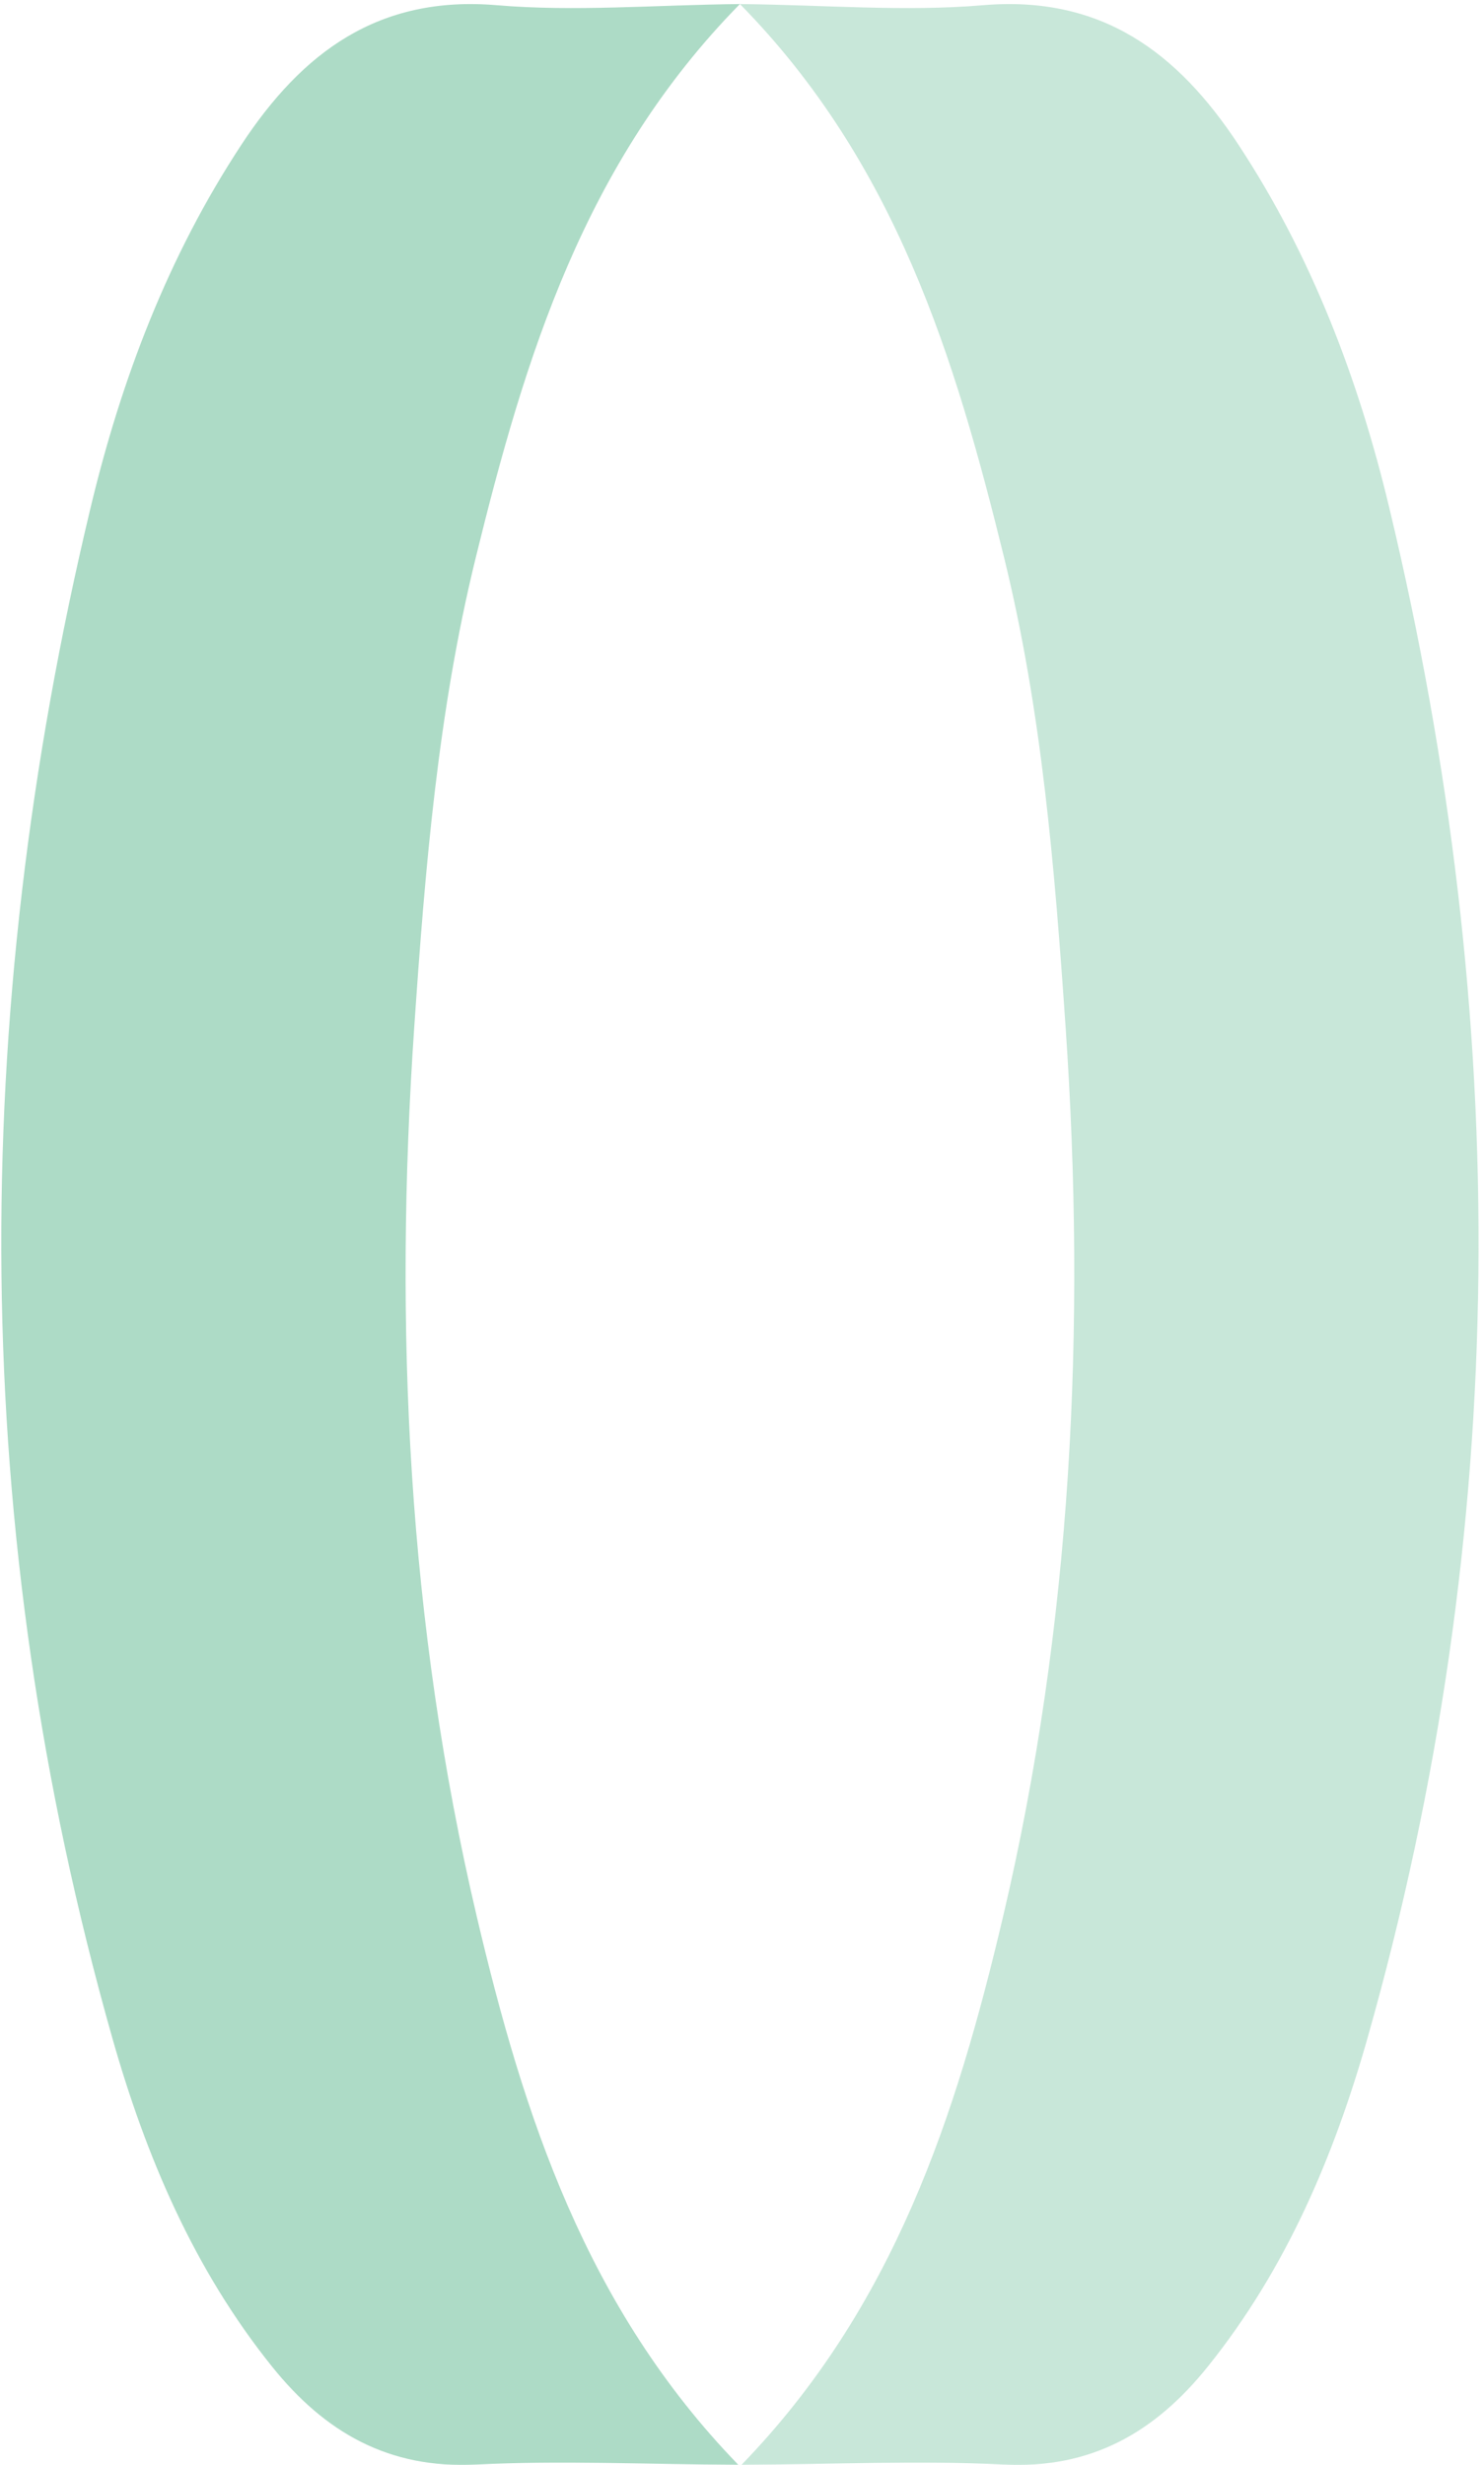
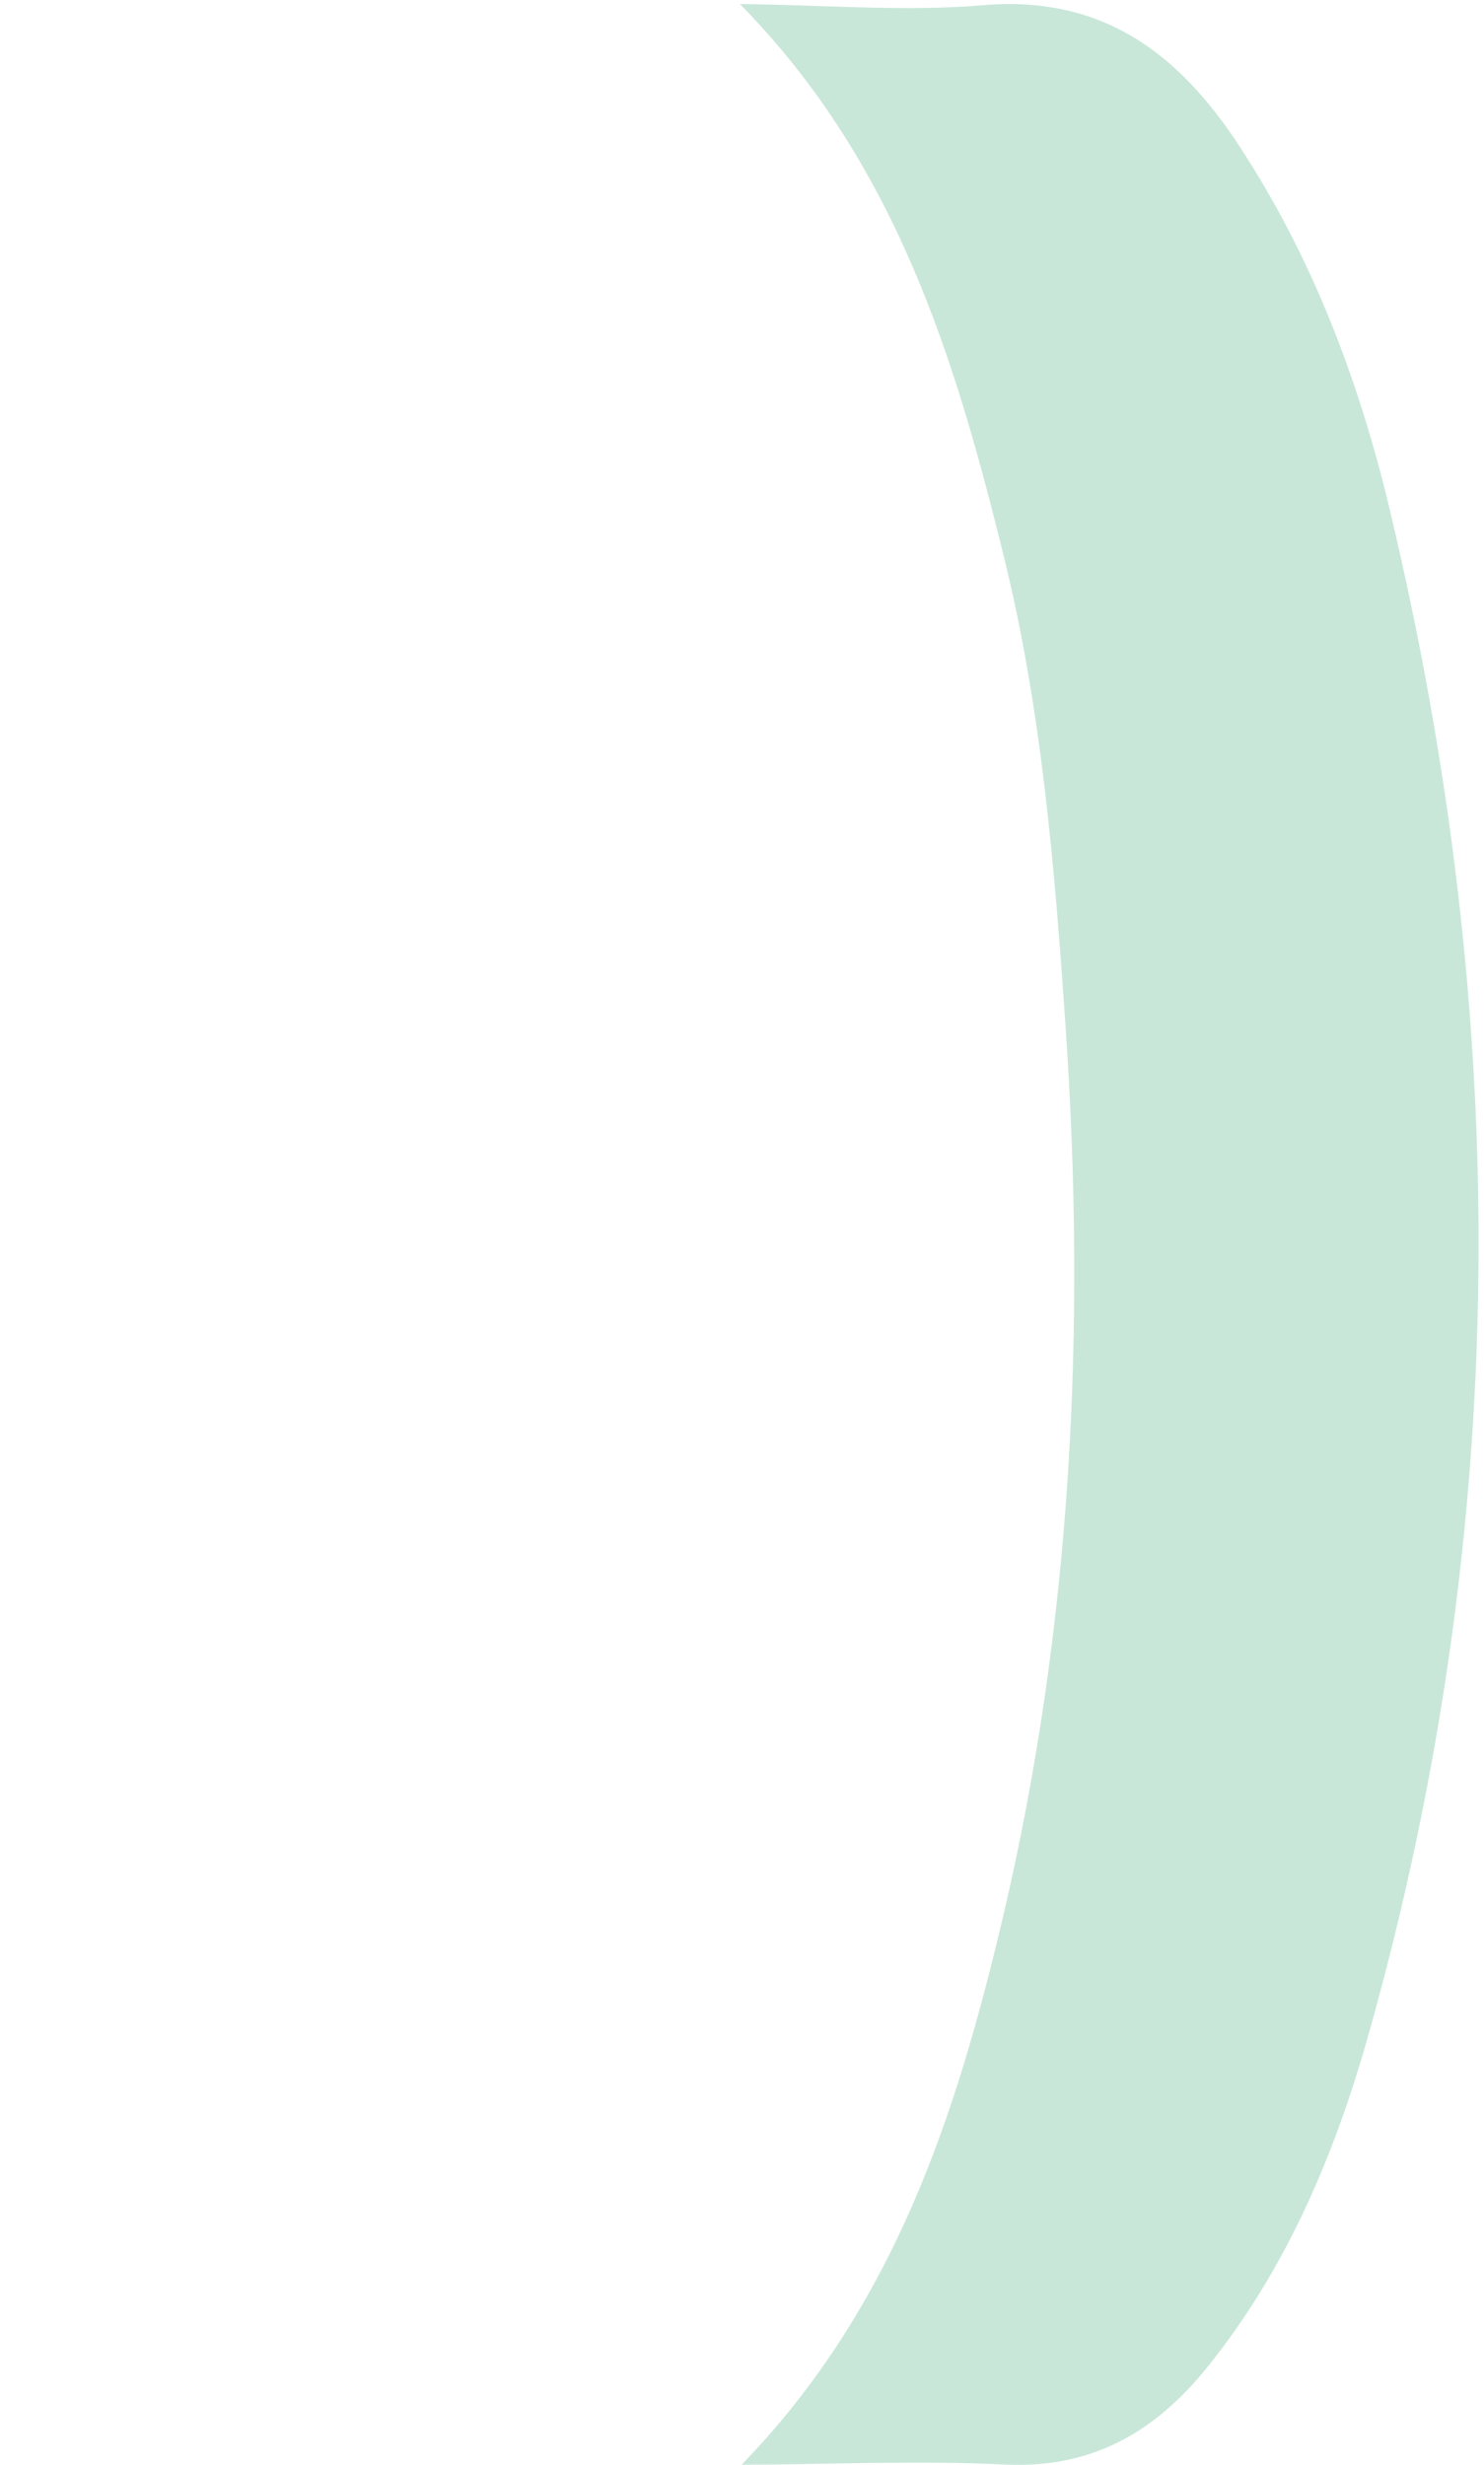
<svg xmlns="http://www.w3.org/2000/svg" width="168" height="279" viewBox="0 0 168 279" fill="none">
  <g opacity="0.5">
-     <path d="M83.572 278.981C66.305 261.162 59.264 239.397 53.977 216.944C46.171 183.796 44.571 150.194 46.897 116.245C48.124 98.352 49.571 80.56 53.858 63.121C59.411 40.515 66.111 18.416 83.765 0.457C74.038 0.564 65.085 1.338 56.258 0.591C42.837 -0.551 34.203 5.938 27.35 16.347C19.023 28.992 13.723 42.959 10.236 57.54C-3.624 115.437 -3.584 173.228 12.716 230.684C16.516 244.077 21.95 256.862 30.81 267.891C36.757 275.296 43.971 279.475 53.911 278.968C63.511 278.48 73.158 278.948 83.572 278.994V278.981Z" fill="#5BB78D" />
    <path d="M83.959 278.981C101.226 261.162 108.266 239.397 113.553 216.944C121.36 183.796 122.96 150.194 120.633 116.245C119.406 98.352 117.96 80.56 113.673 63.121C108.119 40.515 101.419 18.416 83.765 0.457C93.492 0.564 102.446 1.338 111.273 0.591C124.693 -0.551 133.327 5.938 140.18 16.347C148.507 28.992 153.807 42.959 157.294 57.54C171.155 115.437 171.115 173.228 154.814 230.684C151.014 244.077 145.58 256.862 136.72 267.891C130.773 275.296 123.56 279.475 113.619 278.968C104.019 278.48 94.372 278.948 83.959 278.994V278.981Z" fill="#92CFB4" />
  </g>
</svg>